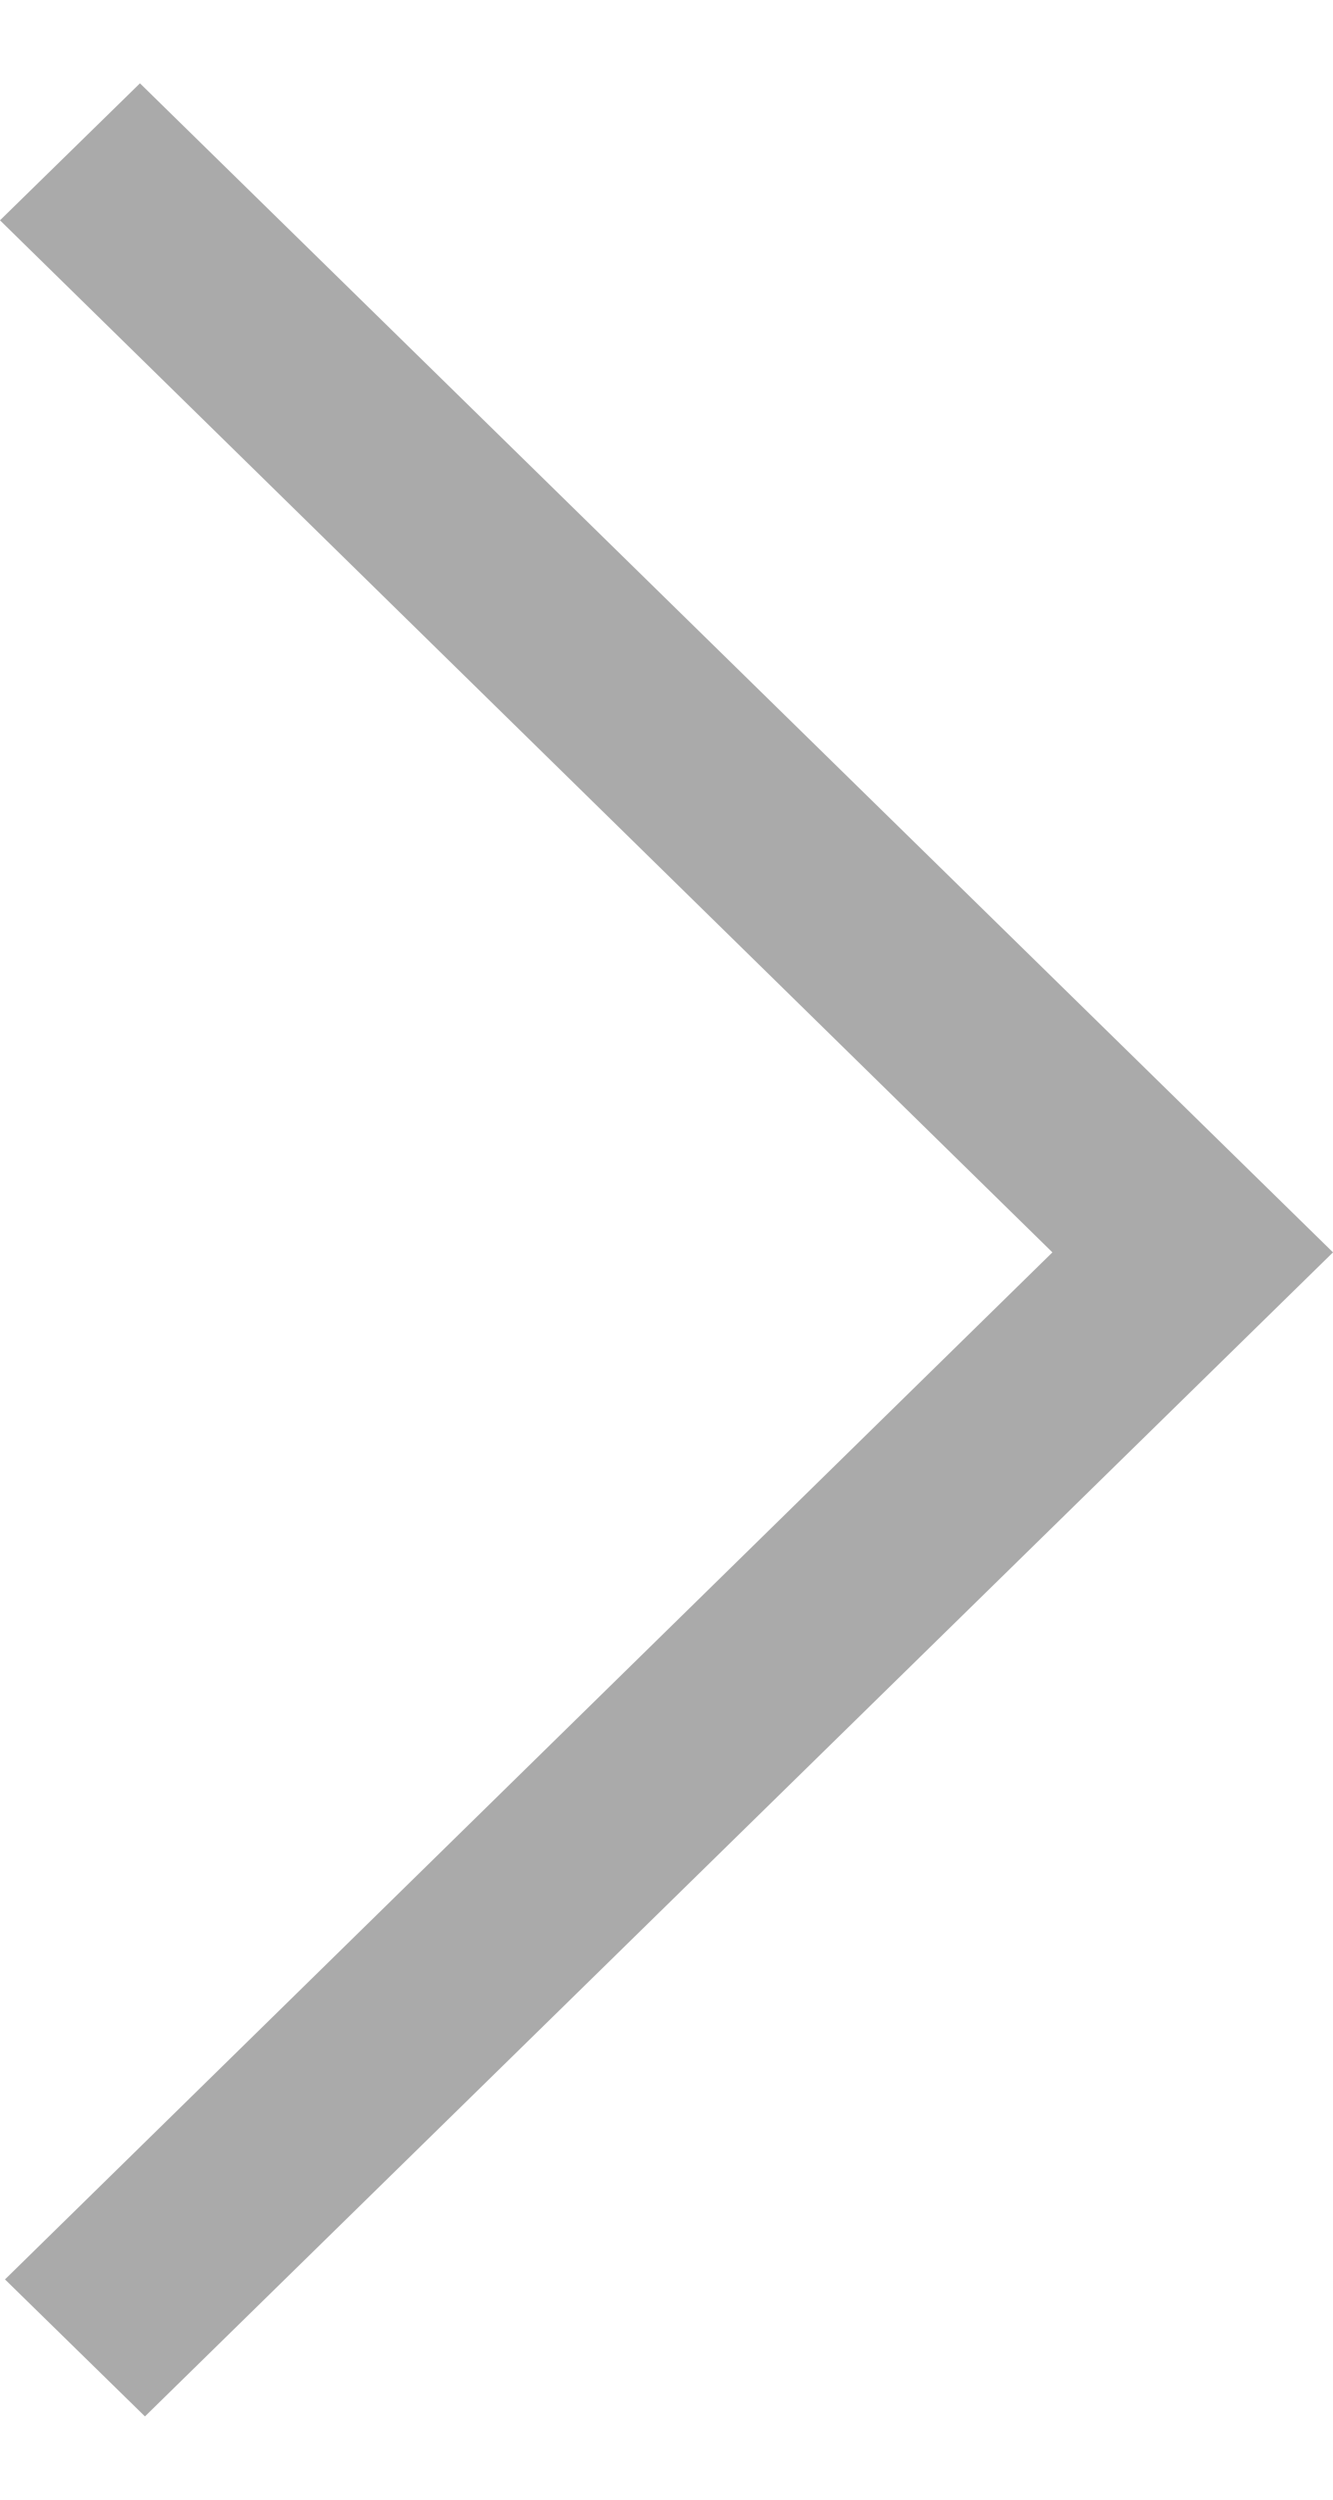
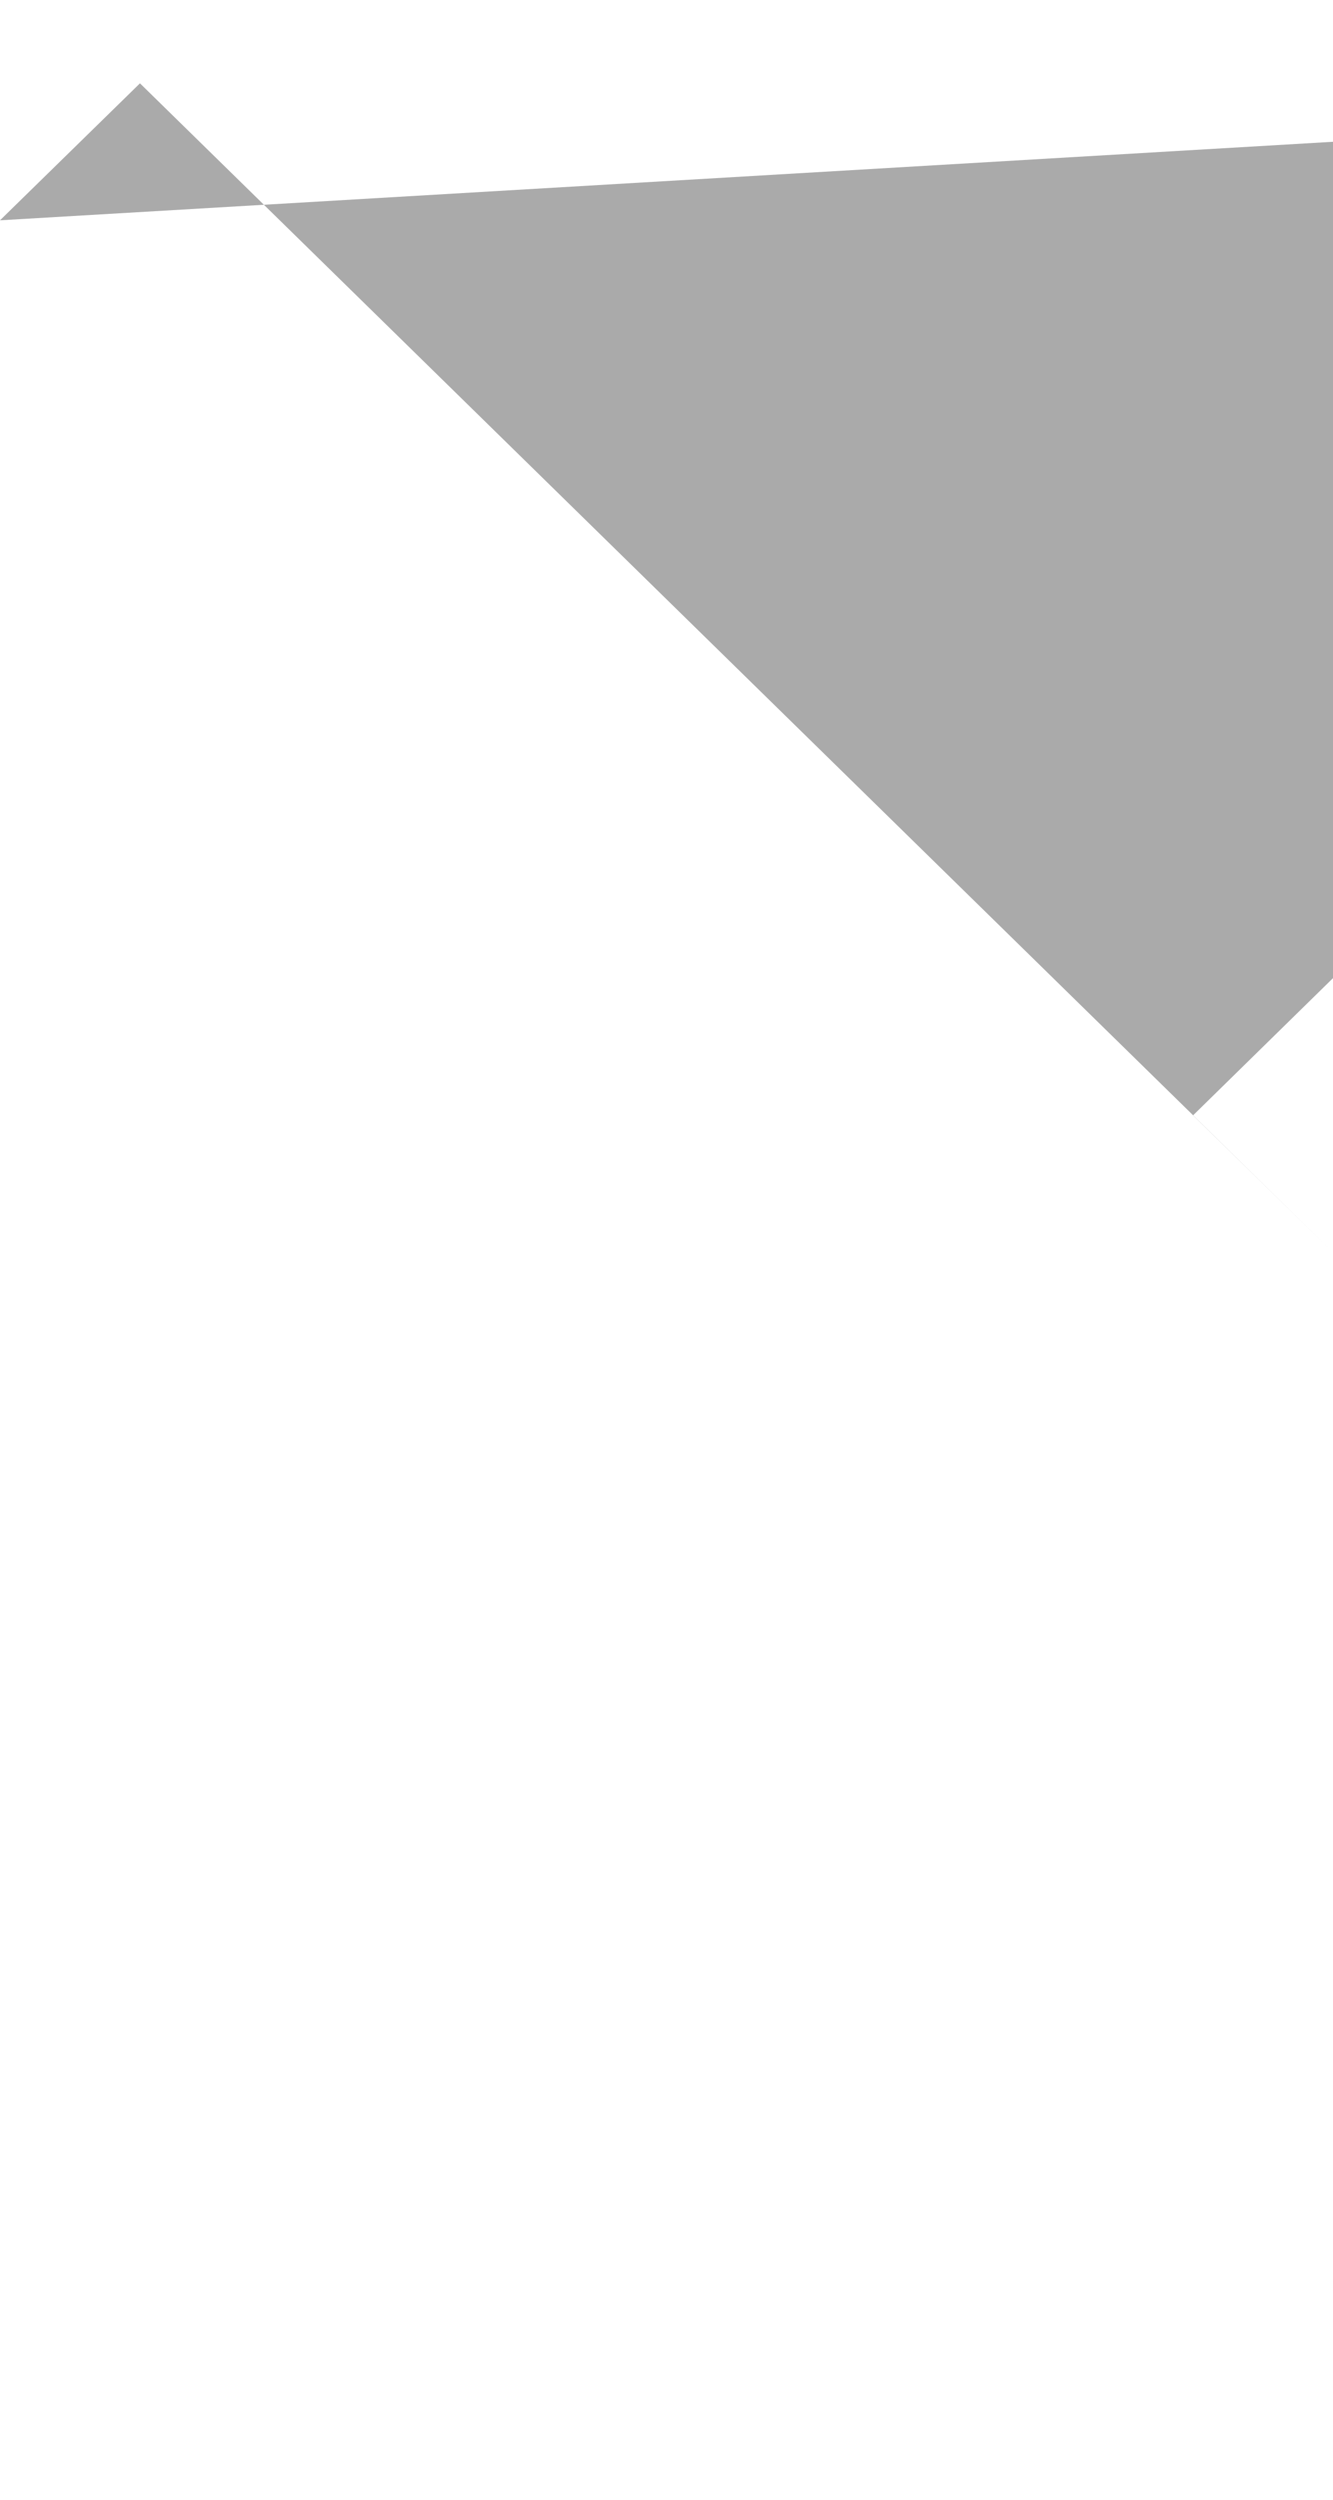
<svg xmlns="http://www.w3.org/2000/svg" width="8" height="15" viewBox="0 0 8 15">
-   <path fill="#AAA" d="M8 7.515L.87 14.5l-.84-.822 6.286-6.163L0 1.322.84.5z" />
+   <path fill="#AAA" d="M8 7.515l-.84-.822 6.286-6.163L0 1.322.84.5z" />
</svg>